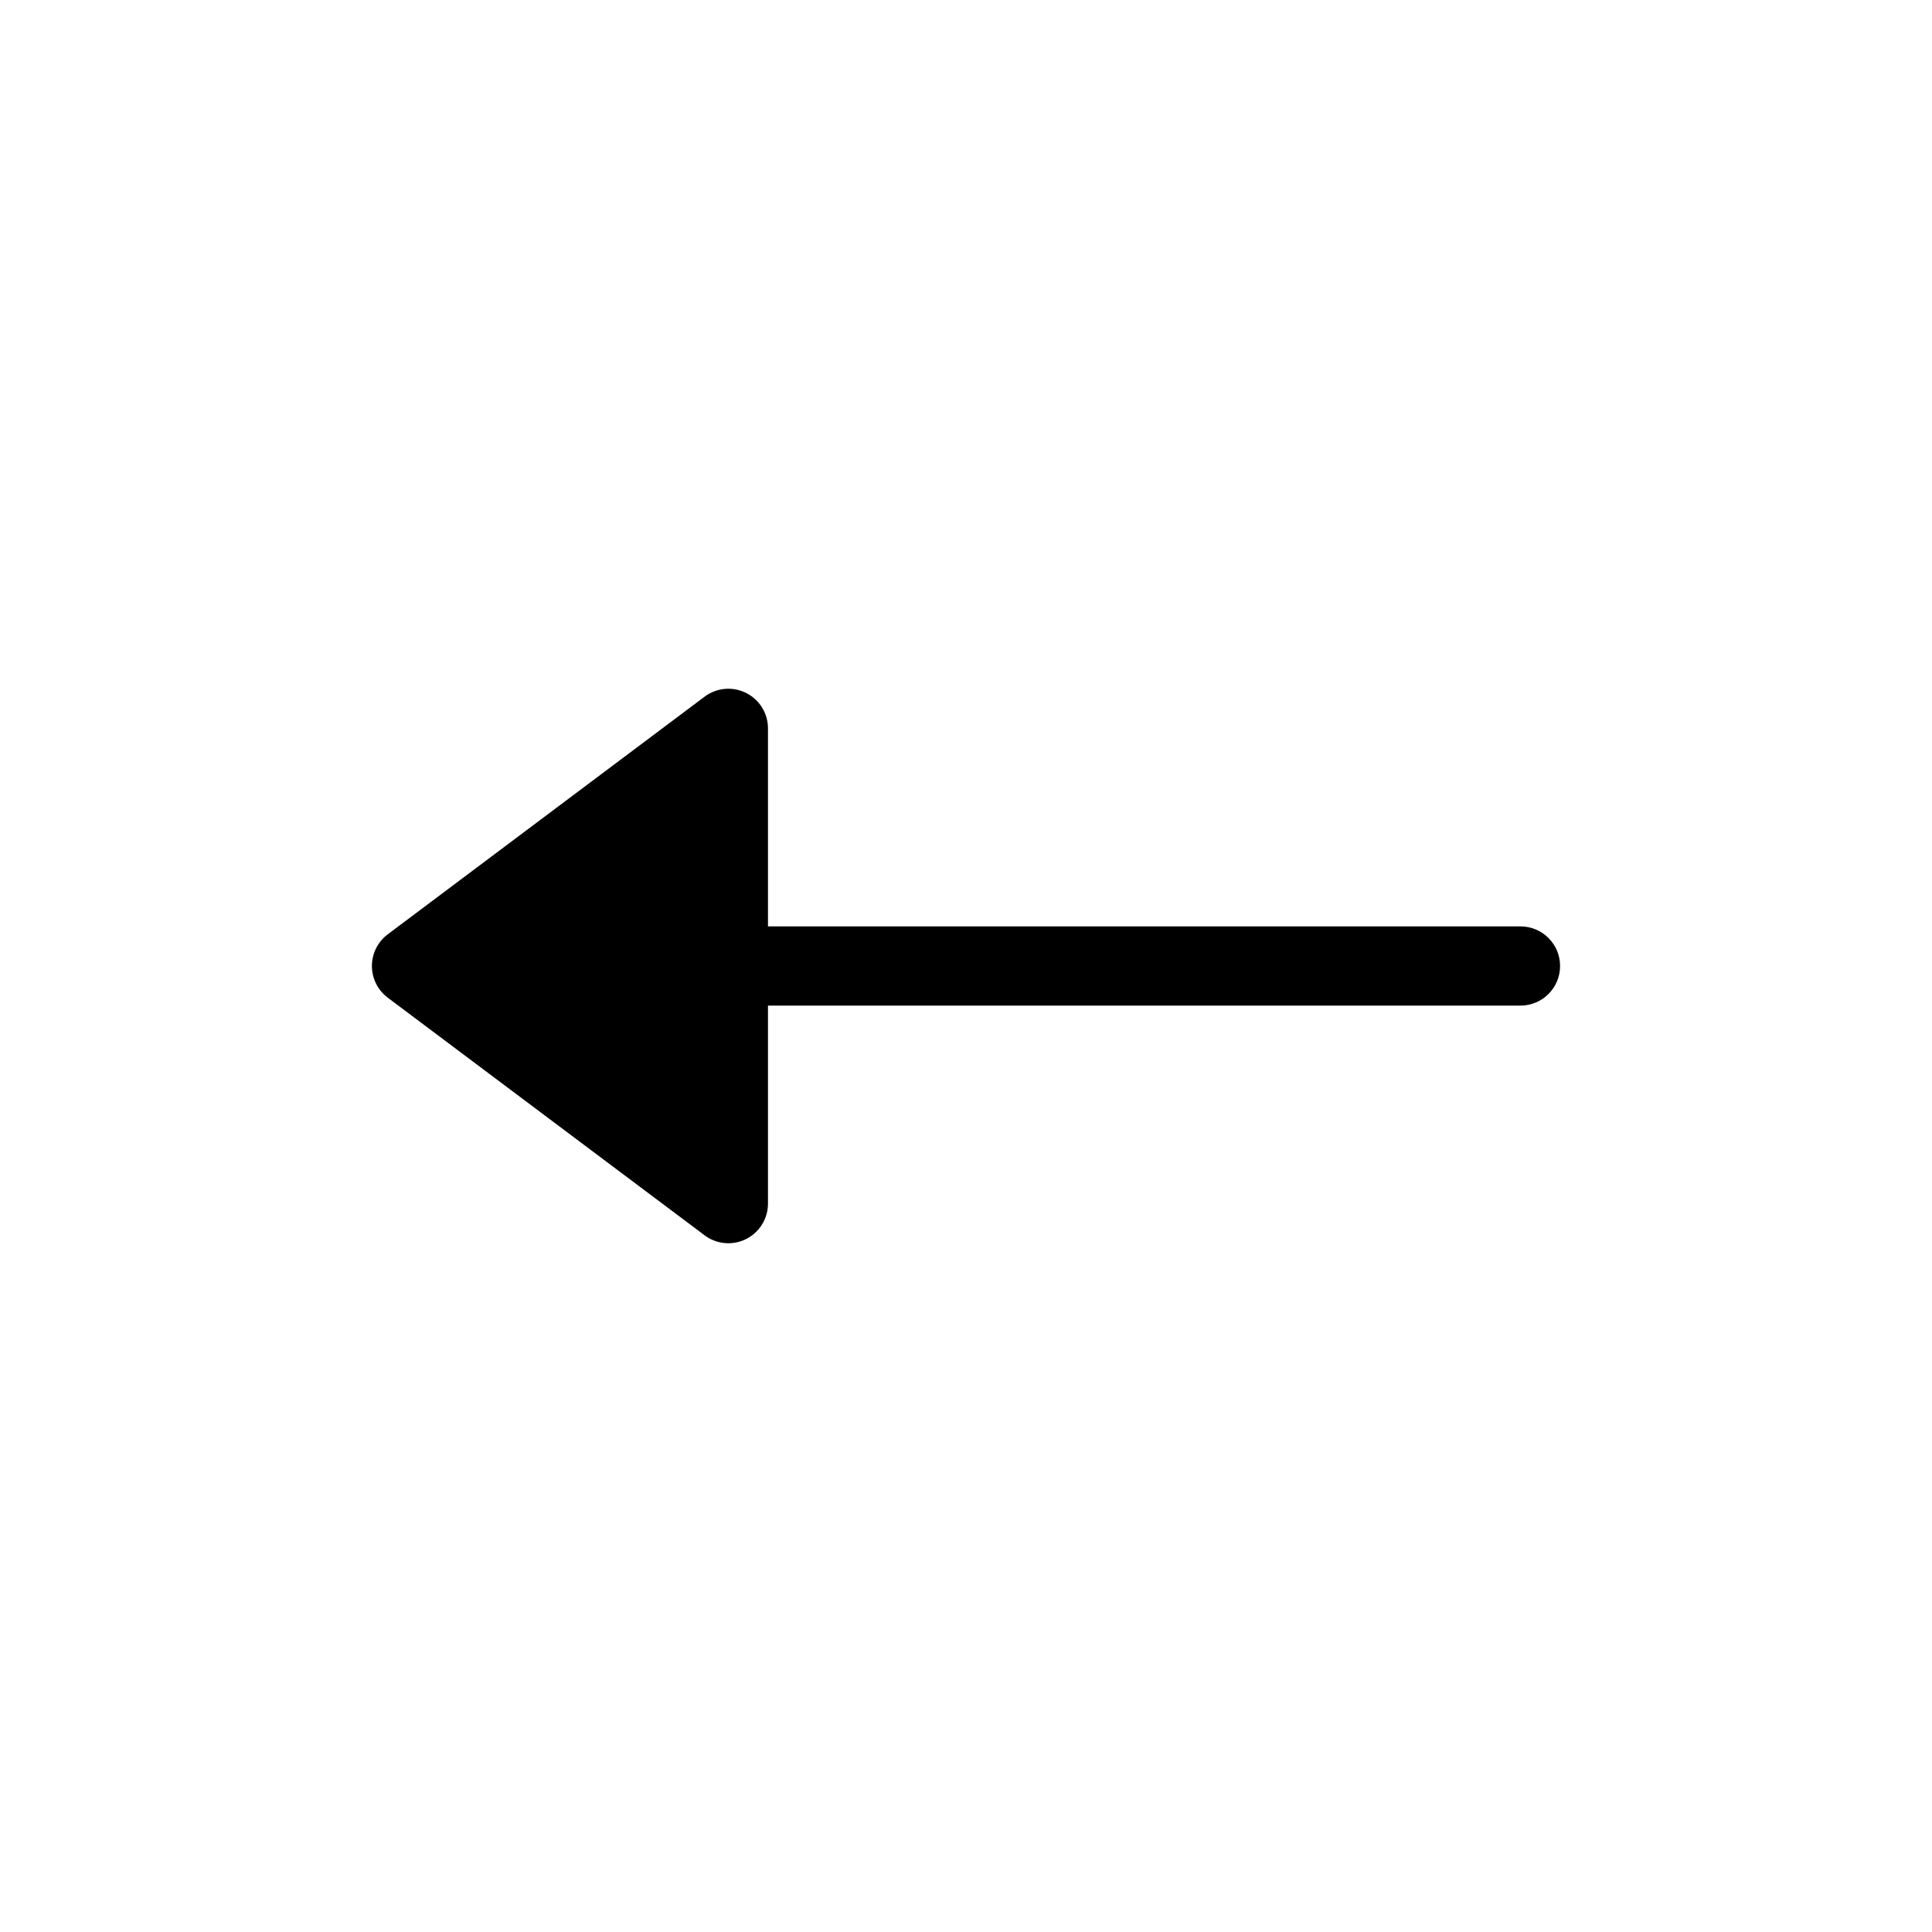
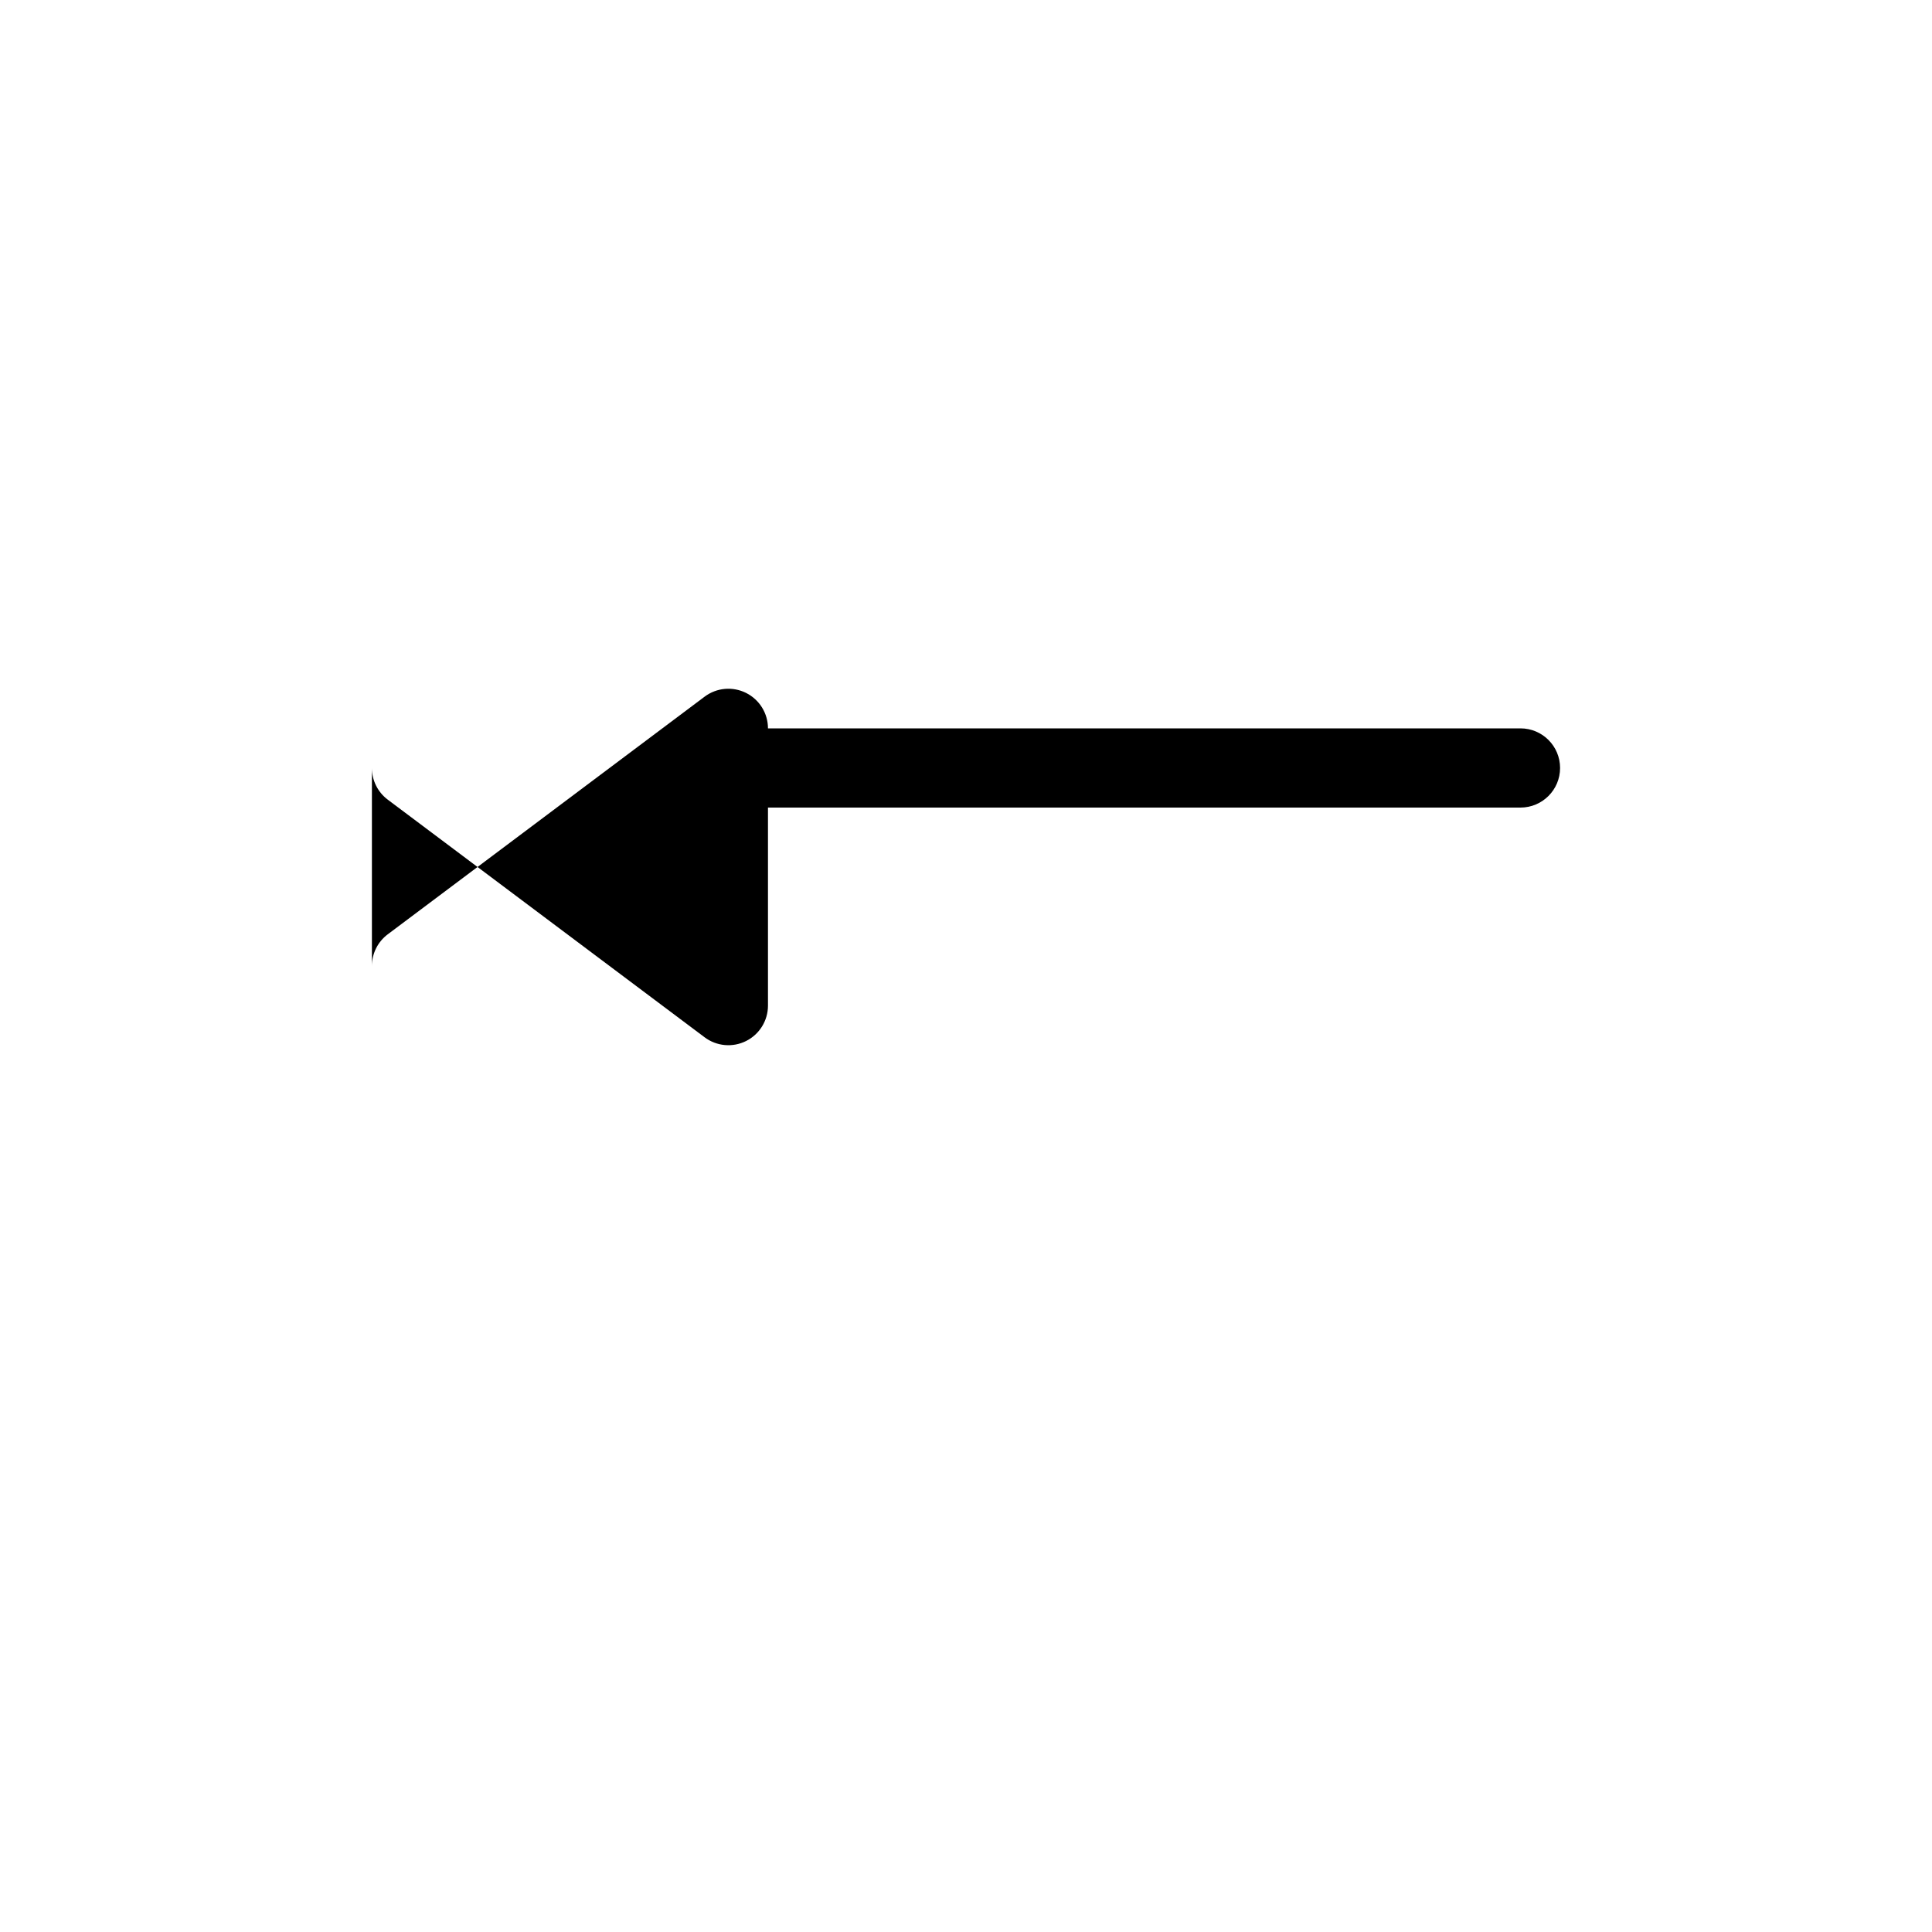
<svg xmlns="http://www.w3.org/2000/svg" fill="#000000" width="800px" height="800px" version="1.1" viewBox="144 144 512 512">
-   <path d="m242.56 400c0-3.305 1.555-6.418 4.199-8.398l83.969-62.977c3.18-2.387 7.434-2.769 10.988-0.992 3.559 1.781 5.805 5.414 5.805 9.391v52.48h199.42c5.797 0 10.496 4.699 10.496 10.496 0 5.793-4.699 10.496-10.496 10.496h-199.42v52.48c0 3.973-2.246 7.609-5.805 9.387-3.555 1.777-7.809 1.395-10.988-0.992l-83.969-62.977c-2.644-1.98-4.199-5.094-4.199-8.395z" />
+   <path d="m242.56 400c0-3.305 1.555-6.418 4.199-8.398l83.969-62.977c3.18-2.387 7.434-2.769 10.988-0.992 3.559 1.781 5.805 5.414 5.805 9.391h199.42c5.797 0 10.496 4.699 10.496 10.496 0 5.793-4.699 10.496-10.496 10.496h-199.42v52.48c0 3.973-2.246 7.609-5.805 9.387-3.555 1.777-7.809 1.395-10.988-0.992l-83.969-62.977c-2.644-1.98-4.199-5.094-4.199-8.395z" />
</svg>